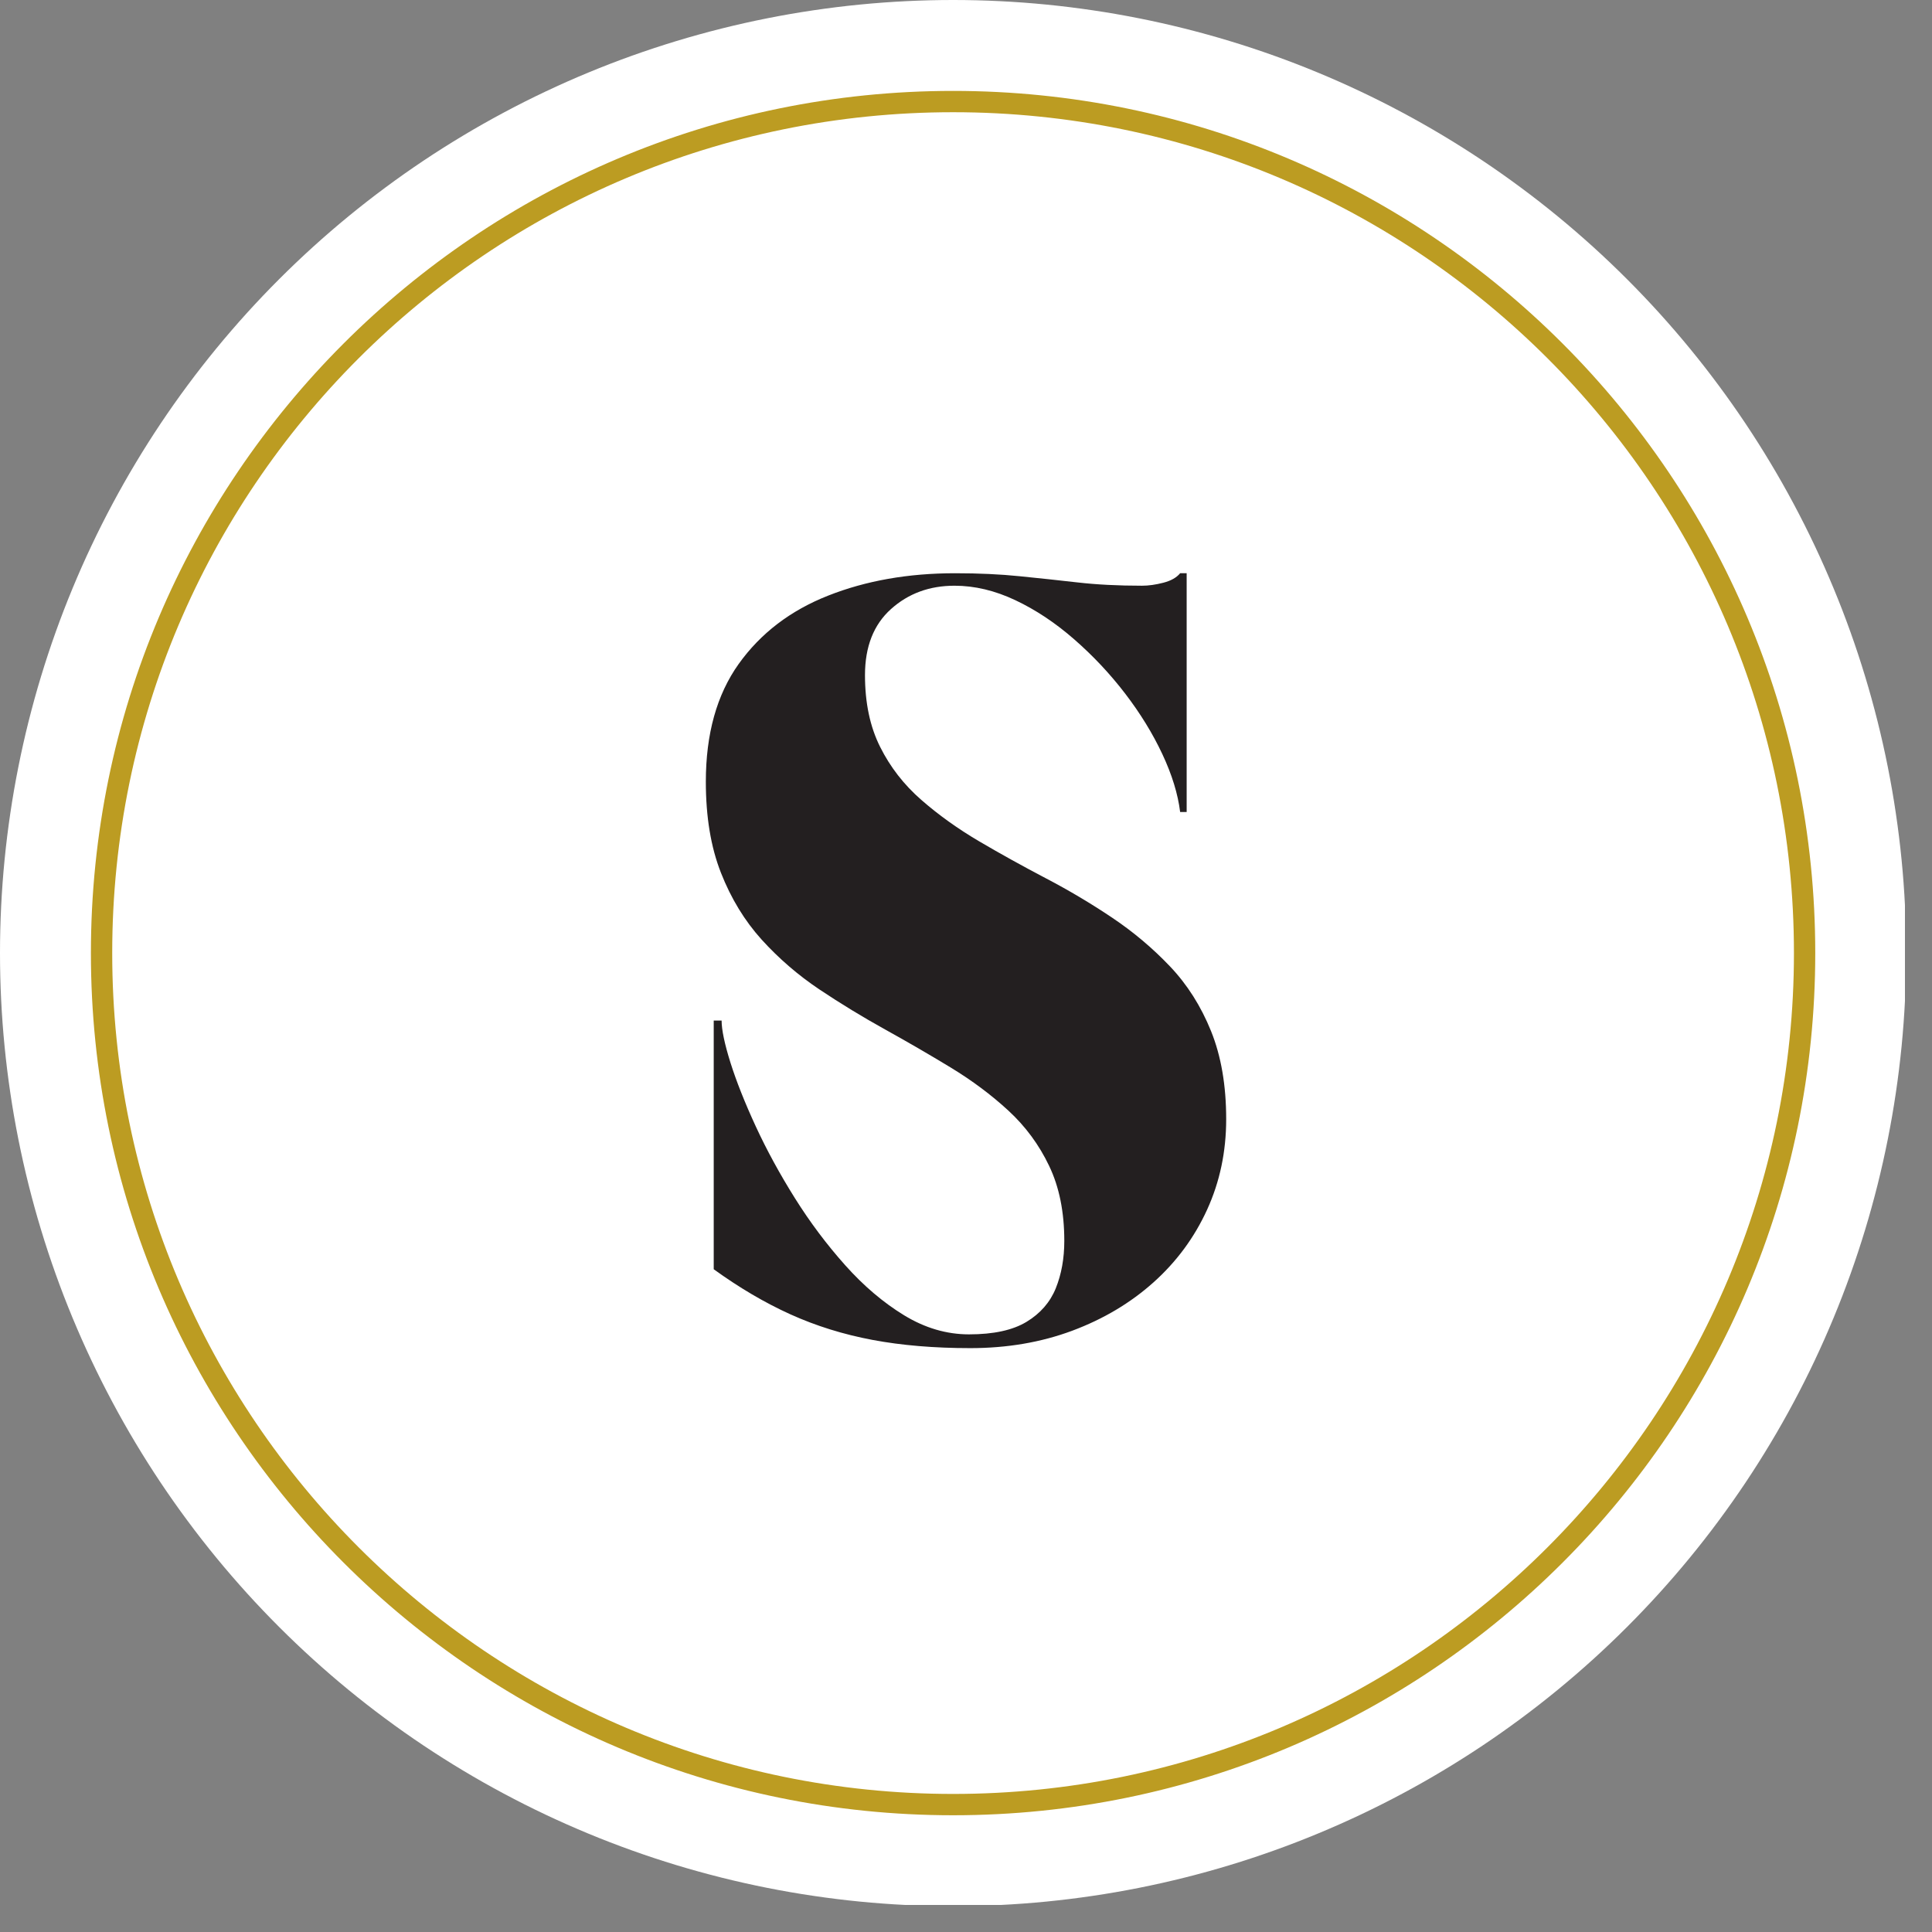
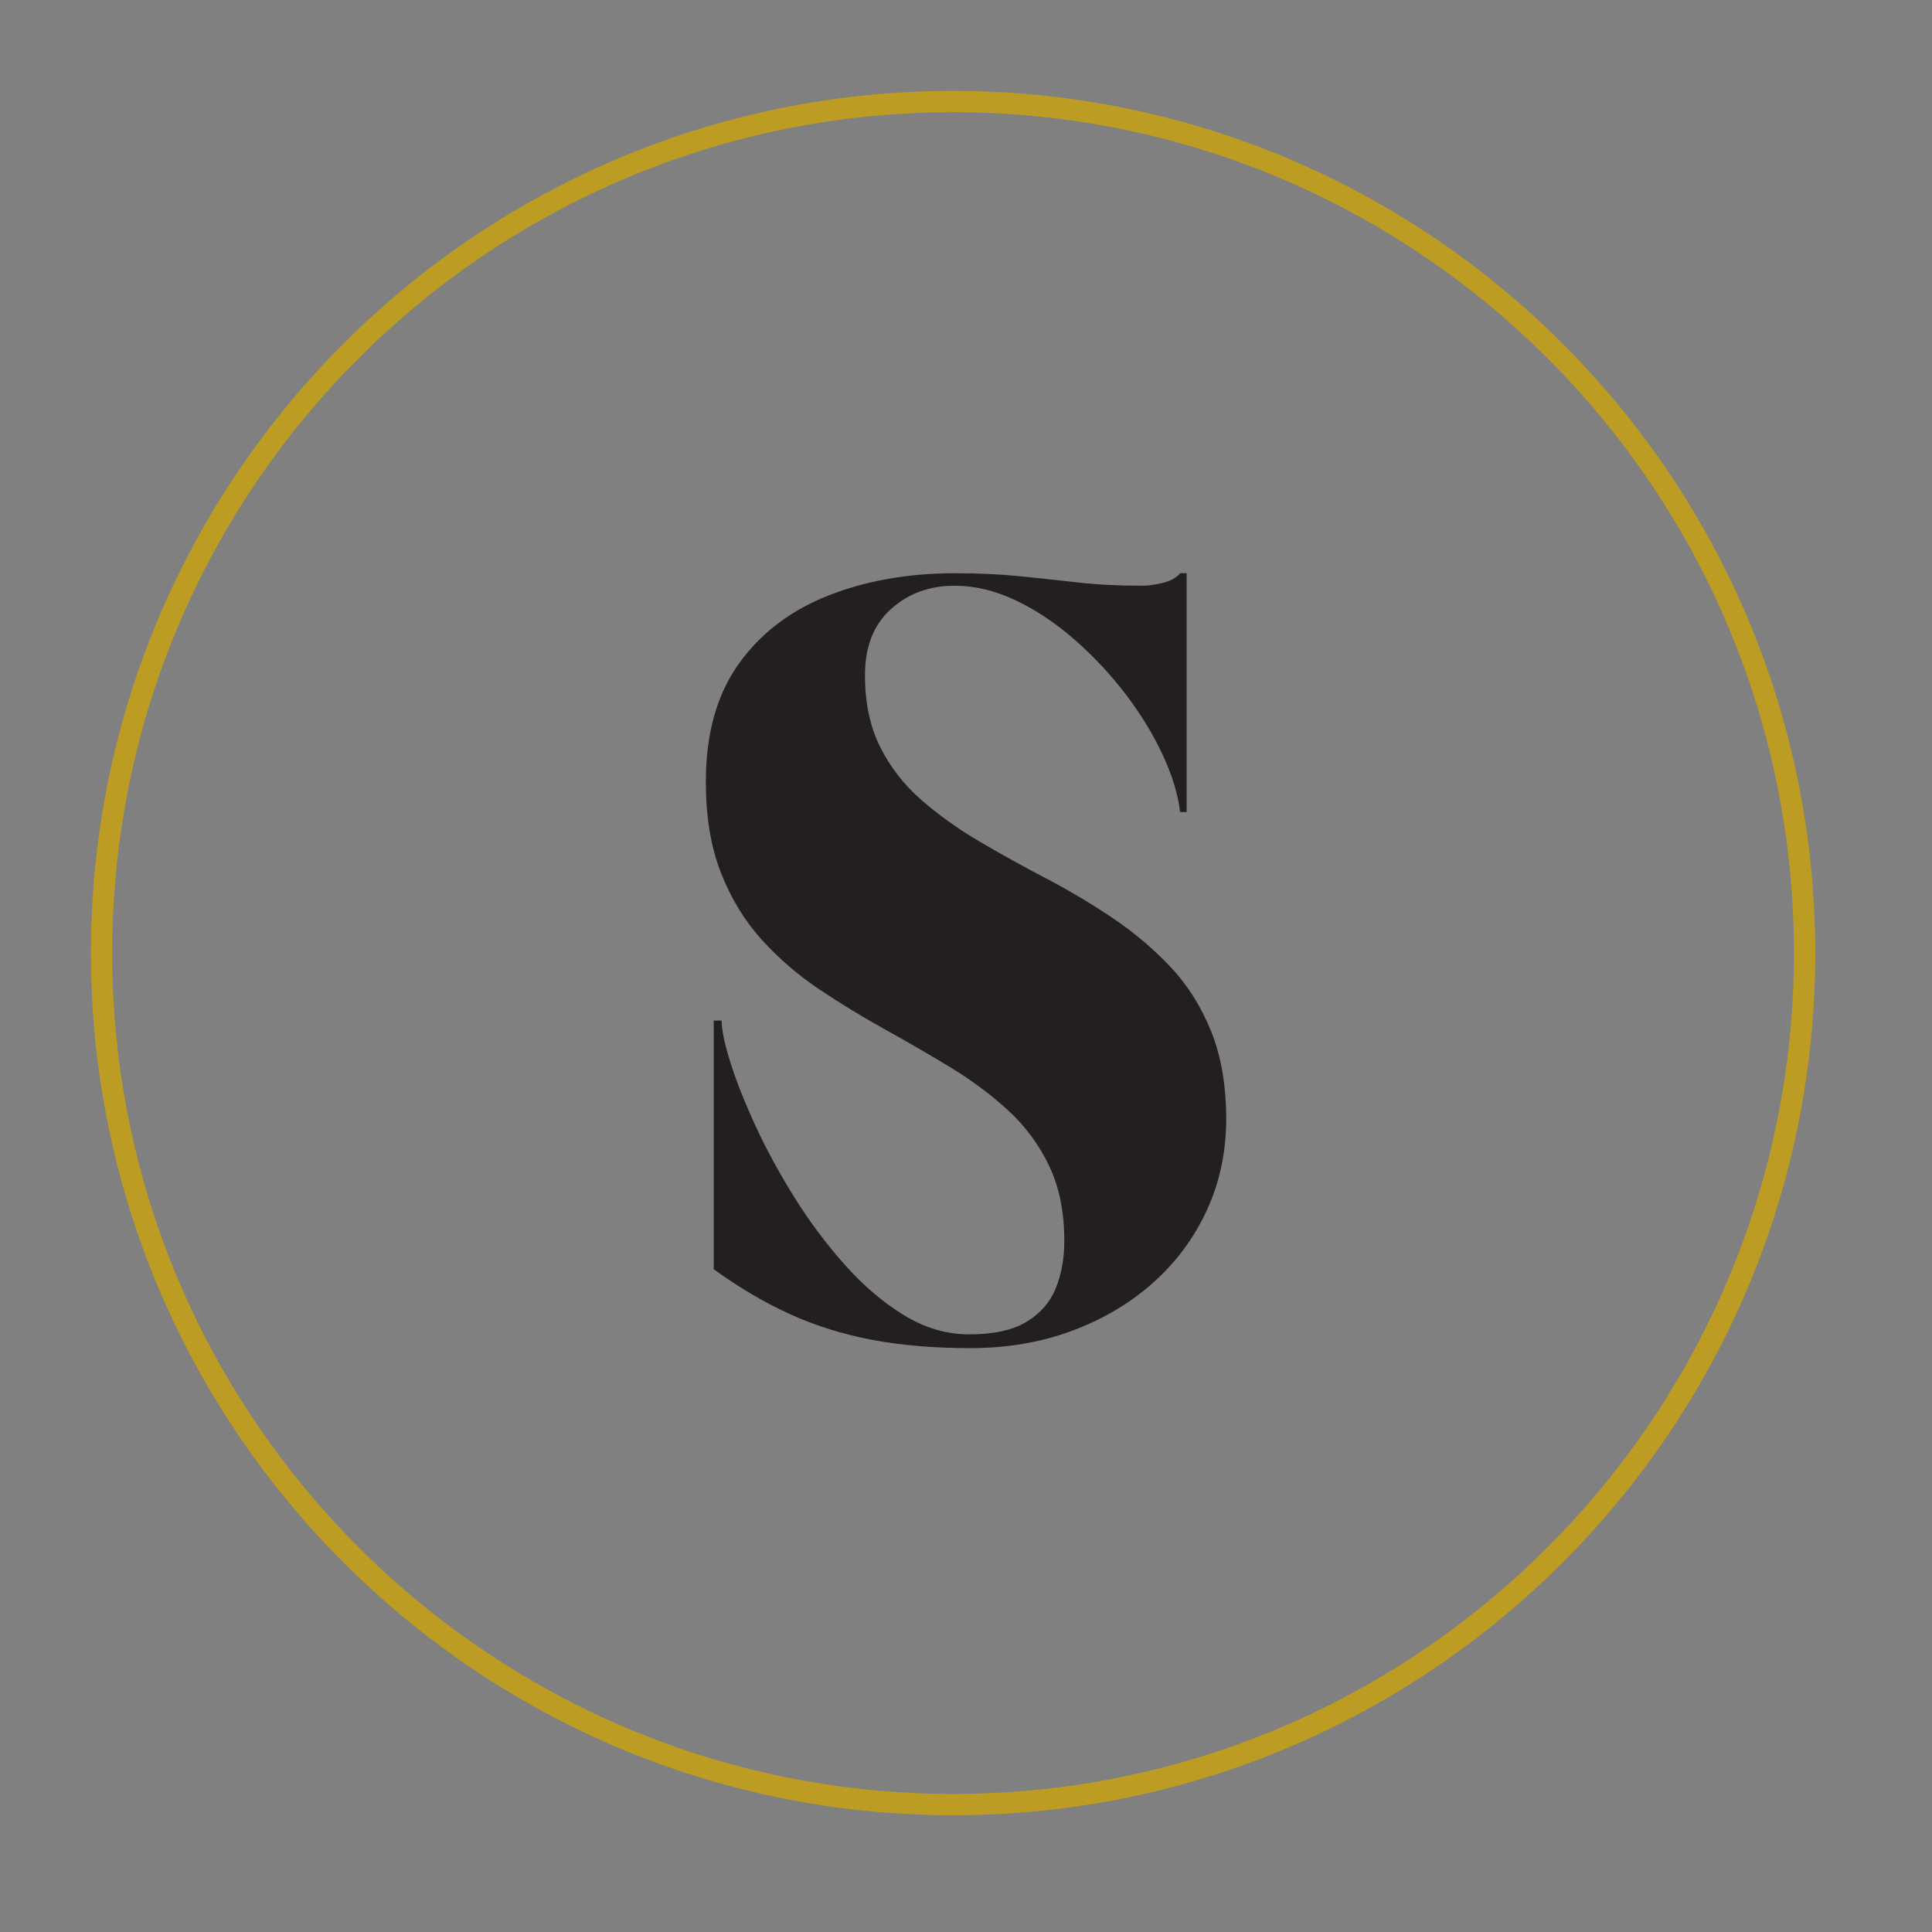
<svg xmlns="http://www.w3.org/2000/svg" width="500" zoomAndPan="magnify" viewBox="0 0 375 375" height="500" preserveAspectRatio="xMidYMid meet" version="1.0">
  <rect x="0" y="0" width="375" height="375" fill="#808080" stroke="none" />
  <defs>
    <g />
    <clipPath id="9ad3edee52">
-       <path d="M 0 0 L 369.75 0 L 369.75 369.75 L 0 369.75 Z M 0 0 " clip-rule="nonzero" />
-     </clipPath>
+       </clipPath>
  </defs>
  <g clip-path="url(#9ad3edee52)">
    <path fill="#ffffff" d="M 369.984 184.992 C 369.984 188.02 369.91 191.047 369.762 194.07 C 369.613 197.094 369.391 200.113 369.094 203.125 C 368.797 206.137 368.426 209.141 367.98 212.137 C 367.539 215.133 367.02 218.113 366.43 221.082 C 365.84 224.051 365.176 227.004 364.441 229.941 C 363.703 232.879 362.898 235.797 362.02 238.691 C 361.141 241.59 360.191 244.465 359.172 247.312 C 358.152 250.164 357.062 252.988 355.902 255.785 C 354.742 258.582 353.516 261.352 352.223 264.086 C 350.93 266.824 349.566 269.527 348.141 272.195 C 346.715 274.867 345.223 277.5 343.664 280.098 C 342.109 282.695 340.488 285.25 338.809 287.77 C 337.125 290.285 335.383 292.762 333.578 295.191 C 331.777 297.625 329.914 300.008 327.992 302.352 C 326.074 304.691 324.094 306.98 322.062 309.227 C 320.027 311.469 317.941 313.66 315.801 315.801 C 313.66 317.941 311.469 320.027 309.227 322.062 C 306.98 324.094 304.691 326.074 302.352 327.992 C 300.008 329.914 297.625 331.777 295.191 333.578 C 292.762 335.383 290.285 337.125 287.77 338.809 C 285.25 340.488 282.695 342.109 280.098 343.664 C 277.5 345.223 274.867 346.715 272.195 348.141 C 269.527 349.566 266.824 350.93 264.086 352.223 C 261.352 353.516 258.582 354.742 255.785 355.902 C 252.988 357.062 250.164 358.152 247.312 359.172 C 244.465 360.191 241.59 361.141 238.691 362.02 C 235.797 362.898 232.879 363.703 229.941 364.441 C 227.004 365.176 224.051 365.84 221.082 366.43 C 218.113 367.02 215.133 367.539 212.137 367.98 C 209.141 368.426 206.137 368.797 203.125 369.094 C 200.113 369.391 197.094 369.613 194.07 369.762 C 191.047 369.91 188.02 369.984 184.992 369.984 C 181.965 369.984 178.938 369.91 175.914 369.762 C 172.891 369.613 169.871 369.391 166.859 369.094 C 163.848 368.797 160.844 368.426 157.848 367.98 C 154.852 367.539 151.871 367.02 148.902 366.43 C 145.934 365.84 142.98 365.176 140.043 364.441 C 137.105 363.703 134.188 362.898 131.293 362.02 C 128.395 361.141 125.52 360.191 122.672 359.172 C 119.82 358.152 116.996 357.062 114.199 355.902 C 111.402 354.742 108.633 353.516 105.898 352.223 C 103.16 350.93 100.457 349.566 97.789 348.141 C 95.117 346.715 92.484 345.223 89.887 343.664 C 87.289 342.109 84.734 340.488 82.215 338.809 C 79.699 337.125 77.223 335.383 74.793 333.578 C 72.359 331.777 69.977 329.914 67.633 327.992 C 65.293 326.074 63.004 324.094 60.758 322.062 C 58.516 320.027 56.324 317.941 54.184 315.801 C 52.043 313.66 49.957 311.469 47.922 309.227 C 45.891 306.98 43.91 304.691 41.992 302.352 C 40.07 300.008 38.207 297.625 36.406 295.191 C 34.602 292.762 32.859 290.285 31.176 287.77 C 29.496 285.25 27.875 282.695 26.32 280.098 C 24.762 277.5 23.27 274.867 21.844 272.195 C 20.418 269.527 19.055 266.824 17.762 264.086 C 16.465 261.348 15.242 258.582 14.082 255.785 C 12.922 252.988 11.832 250.164 10.812 247.312 C 9.793 244.465 8.844 241.59 7.965 238.691 C 7.086 235.797 6.281 232.879 5.543 229.941 C 4.809 227.004 4.145 224.051 3.555 221.082 C 2.965 218.113 2.445 215.133 2.004 212.137 C 1.559 209.141 1.188 206.137 0.891 203.125 C 0.594 200.113 0.371 197.094 0.223 194.07 C 0.074 191.047 0 188.02 0 184.992 C 0 181.965 0.074 178.938 0.223 175.914 C 0.371 172.891 0.594 169.871 0.891 166.859 C 1.188 163.848 1.559 160.844 2.004 157.848 C 2.445 154.852 2.965 151.871 3.555 148.902 C 4.145 145.934 4.809 142.98 5.543 140.043 C 6.281 137.105 7.086 134.188 7.965 131.293 C 8.844 128.395 9.793 125.52 10.812 122.672 C 11.832 119.82 12.922 116.996 14.082 114.199 C 15.242 111.402 16.465 108.633 17.762 105.898 C 19.055 103.16 20.418 100.457 21.844 97.789 C 23.27 95.117 24.762 92.484 26.32 89.887 C 27.875 87.289 29.496 84.734 31.176 82.215 C 32.859 79.699 34.602 77.223 36.406 74.793 C 38.207 72.359 40.07 69.977 41.992 67.633 C 43.91 65.293 45.891 63.004 47.922 60.758 C 49.957 58.516 52.043 56.324 54.184 54.184 C 56.324 52.043 58.516 49.957 60.758 47.922 C 63.004 45.891 65.293 43.91 67.633 41.992 C 69.977 40.07 72.359 38.207 74.793 36.406 C 77.223 34.602 79.699 32.859 82.215 31.176 C 84.734 29.496 87.289 27.875 89.887 26.32 C 92.484 24.762 95.117 23.27 97.789 21.844 C 100.457 20.418 103.16 19.055 105.898 17.762 C 108.633 16.465 111.402 15.242 114.199 14.082 C 116.996 12.922 119.82 11.832 122.672 10.812 C 125.52 9.793 128.395 8.844 131.293 7.965 C 134.188 7.086 137.105 6.281 140.043 5.543 C 142.98 4.809 145.934 4.145 148.902 3.555 C 151.871 2.965 154.852 2.445 157.848 2.004 C 160.844 1.559 163.848 1.188 166.859 0.891 C 169.871 0.594 172.891 0.371 175.914 0.223 C 178.938 0.074 181.965 0 184.992 0 C 188.02 0 191.047 0.074 194.07 0.223 C 197.094 0.371 200.113 0.594 203.125 0.891 C 206.137 1.188 209.141 1.559 212.137 2.004 C 215.133 2.445 218.113 2.965 221.082 3.555 C 224.051 4.145 227.004 4.809 229.941 5.543 C 232.879 6.281 235.797 7.086 238.691 7.965 C 241.59 8.844 244.465 9.793 247.312 10.812 C 250.164 11.832 252.988 12.922 255.785 14.082 C 258.582 15.242 261.352 16.465 264.086 17.762 C 266.824 19.055 269.527 20.418 272.195 21.844 C 274.867 23.27 277.5 24.762 280.098 26.32 C 282.695 27.875 285.25 29.496 287.77 31.176 C 290.285 32.859 292.762 34.602 295.191 36.406 C 297.625 38.207 300.008 40.07 302.352 41.992 C 304.691 43.91 306.98 45.891 309.227 47.922 C 311.469 49.957 313.66 52.043 315.801 54.184 C 317.941 56.324 320.027 58.516 322.062 60.758 C 324.094 63.004 326.074 65.293 327.992 67.633 C 329.914 69.977 331.777 72.359 333.578 74.793 C 335.383 77.223 337.125 79.699 338.809 82.215 C 340.488 84.734 342.109 87.289 343.664 89.887 C 345.223 92.484 346.715 95.117 348.141 97.789 C 349.566 100.457 350.93 103.16 352.223 105.898 C 353.516 108.633 354.742 111.402 355.902 114.199 C 357.062 116.996 358.152 119.82 359.172 122.672 C 360.191 125.52 361.141 128.395 362.02 131.293 C 362.898 134.188 363.703 137.105 364.441 140.043 C 365.176 142.98 365.84 145.934 366.43 148.902 C 367.02 151.871 367.539 154.852 367.98 157.848 C 368.426 160.844 368.797 163.848 369.094 166.859 C 369.391 169.871 369.613 172.891 369.762 175.914 C 369.91 178.938 369.984 181.965 369.984 184.992 Z M 369.984 184.992 " fill-opacity="1" fill-rule="nonzero" />
  </g>
  <path fill="#bc9c22" d="M 184.992 352.34 C 92.633 352.34 17.645 277.352 17.645 184.992 C 17.645 92.633 92.633 17.645 184.992 17.645 C 277.352 17.645 352.34 92.633 352.34 184.992 C 352.34 277.352 277.352 352.34 184.992 352.34 Z M 184.992 21.781 C 94.84 21.781 21.781 94.84 21.781 184.992 C 21.781 275.145 95.113 348.203 184.992 348.203 C 275.145 348.203 348.203 274.871 348.203 184.992 C 348.203 94.84 275.145 21.781 184.992 21.781 Z M 184.992 21.781 " fill-opacity="1" fill-rule="nonzero" />
  <g fill="#231f20" fill-opacity="1">
    <g transform="translate(131.252, 259.249)">
      <g>
        <path d="M 75.328 -18.391 C 75.328 -24.004 74.348 -28.852 72.391 -32.938 C 70.441 -37.031 67.805 -40.609 64.484 -43.672 C 61.16 -46.734 57.43 -49.52 53.297 -52.031 C 49.172 -54.539 44.914 -57.008 40.531 -59.438 C 36.156 -61.863 31.898 -64.457 27.766 -67.219 C 23.641 -69.988 19.914 -73.203 16.594 -76.859 C 13.281 -80.523 10.645 -84.848 8.688 -89.828 C 6.727 -94.805 5.75 -100.703 5.75 -107.516 C 5.75 -116.797 7.875 -124.414 12.125 -130.375 C 16.383 -136.332 22.176 -140.754 29.5 -143.641 C 36.82 -146.535 45.035 -147.984 54.141 -147.984 C 58.734 -147.984 62.898 -147.789 66.641 -147.406 C 70.391 -147.031 74.133 -146.629 77.875 -146.203 C 81.625 -145.773 85.801 -145.562 90.406 -145.562 C 91.676 -145.562 93.055 -145.754 94.547 -146.141 C 96.035 -146.523 97.125 -147.141 97.812 -147.984 L 99.078 -147.984 L 99.078 -101.641 L 97.812 -101.641 C 97.383 -105.129 96.234 -108.875 94.359 -112.875 C 92.484 -116.875 90.078 -120.789 87.141 -124.625 C 84.203 -128.457 80.906 -131.969 77.25 -135.156 C 73.594 -138.352 69.785 -140.883 65.828 -142.75 C 61.867 -144.625 57.93 -145.562 54.016 -145.562 C 49.16 -145.562 45.051 -144.051 41.688 -141.031 C 38.32 -138.008 36.641 -133.734 36.641 -128.203 C 36.641 -122.836 37.617 -118.195 39.578 -114.281 C 41.535 -110.363 44.195 -106.938 47.562 -104 C 50.926 -101.062 54.672 -98.379 58.797 -95.953 C 62.93 -93.523 67.234 -91.141 71.703 -88.797 C 76.172 -86.461 80.469 -83.91 84.594 -81.141 C 88.719 -78.379 92.461 -75.227 95.828 -71.688 C 99.191 -68.156 101.852 -63.961 103.812 -59.109 C 105.77 -54.266 106.75 -48.566 106.75 -42.016 C 106.75 -35.711 105.516 -29.859 103.047 -24.453 C 100.578 -19.047 97.109 -14.344 92.641 -10.344 C 88.172 -6.344 82.91 -3.211 76.859 -0.953 C 70.816 1.297 64.223 2.422 57.078 2.422 C 50.098 2.422 43.773 1.891 38.109 0.828 C 32.453 -0.234 27.133 -1.891 22.156 -4.141 C 17.176 -6.398 12.219 -9.316 7.281 -12.891 L 7.281 -61.156 L 8.812 -61.156 C 8.812 -59.375 9.383 -56.648 10.531 -52.984 C 11.688 -49.328 13.328 -45.195 15.453 -40.594 C 17.578 -36 20.109 -31.359 23.047 -26.672 C 25.984 -21.992 29.238 -17.656 32.812 -13.656 C 36.383 -9.656 40.191 -6.422 44.234 -3.953 C 48.285 -1.484 52.484 -0.25 56.828 -0.25 C 61.586 -0.25 65.305 -1.055 67.984 -2.672 C 70.672 -4.297 72.566 -6.469 73.672 -9.188 C 74.773 -11.914 75.328 -14.984 75.328 -18.391 Z M 75.328 -18.391 " />
      </g>
    </g>
  </g>
</svg>